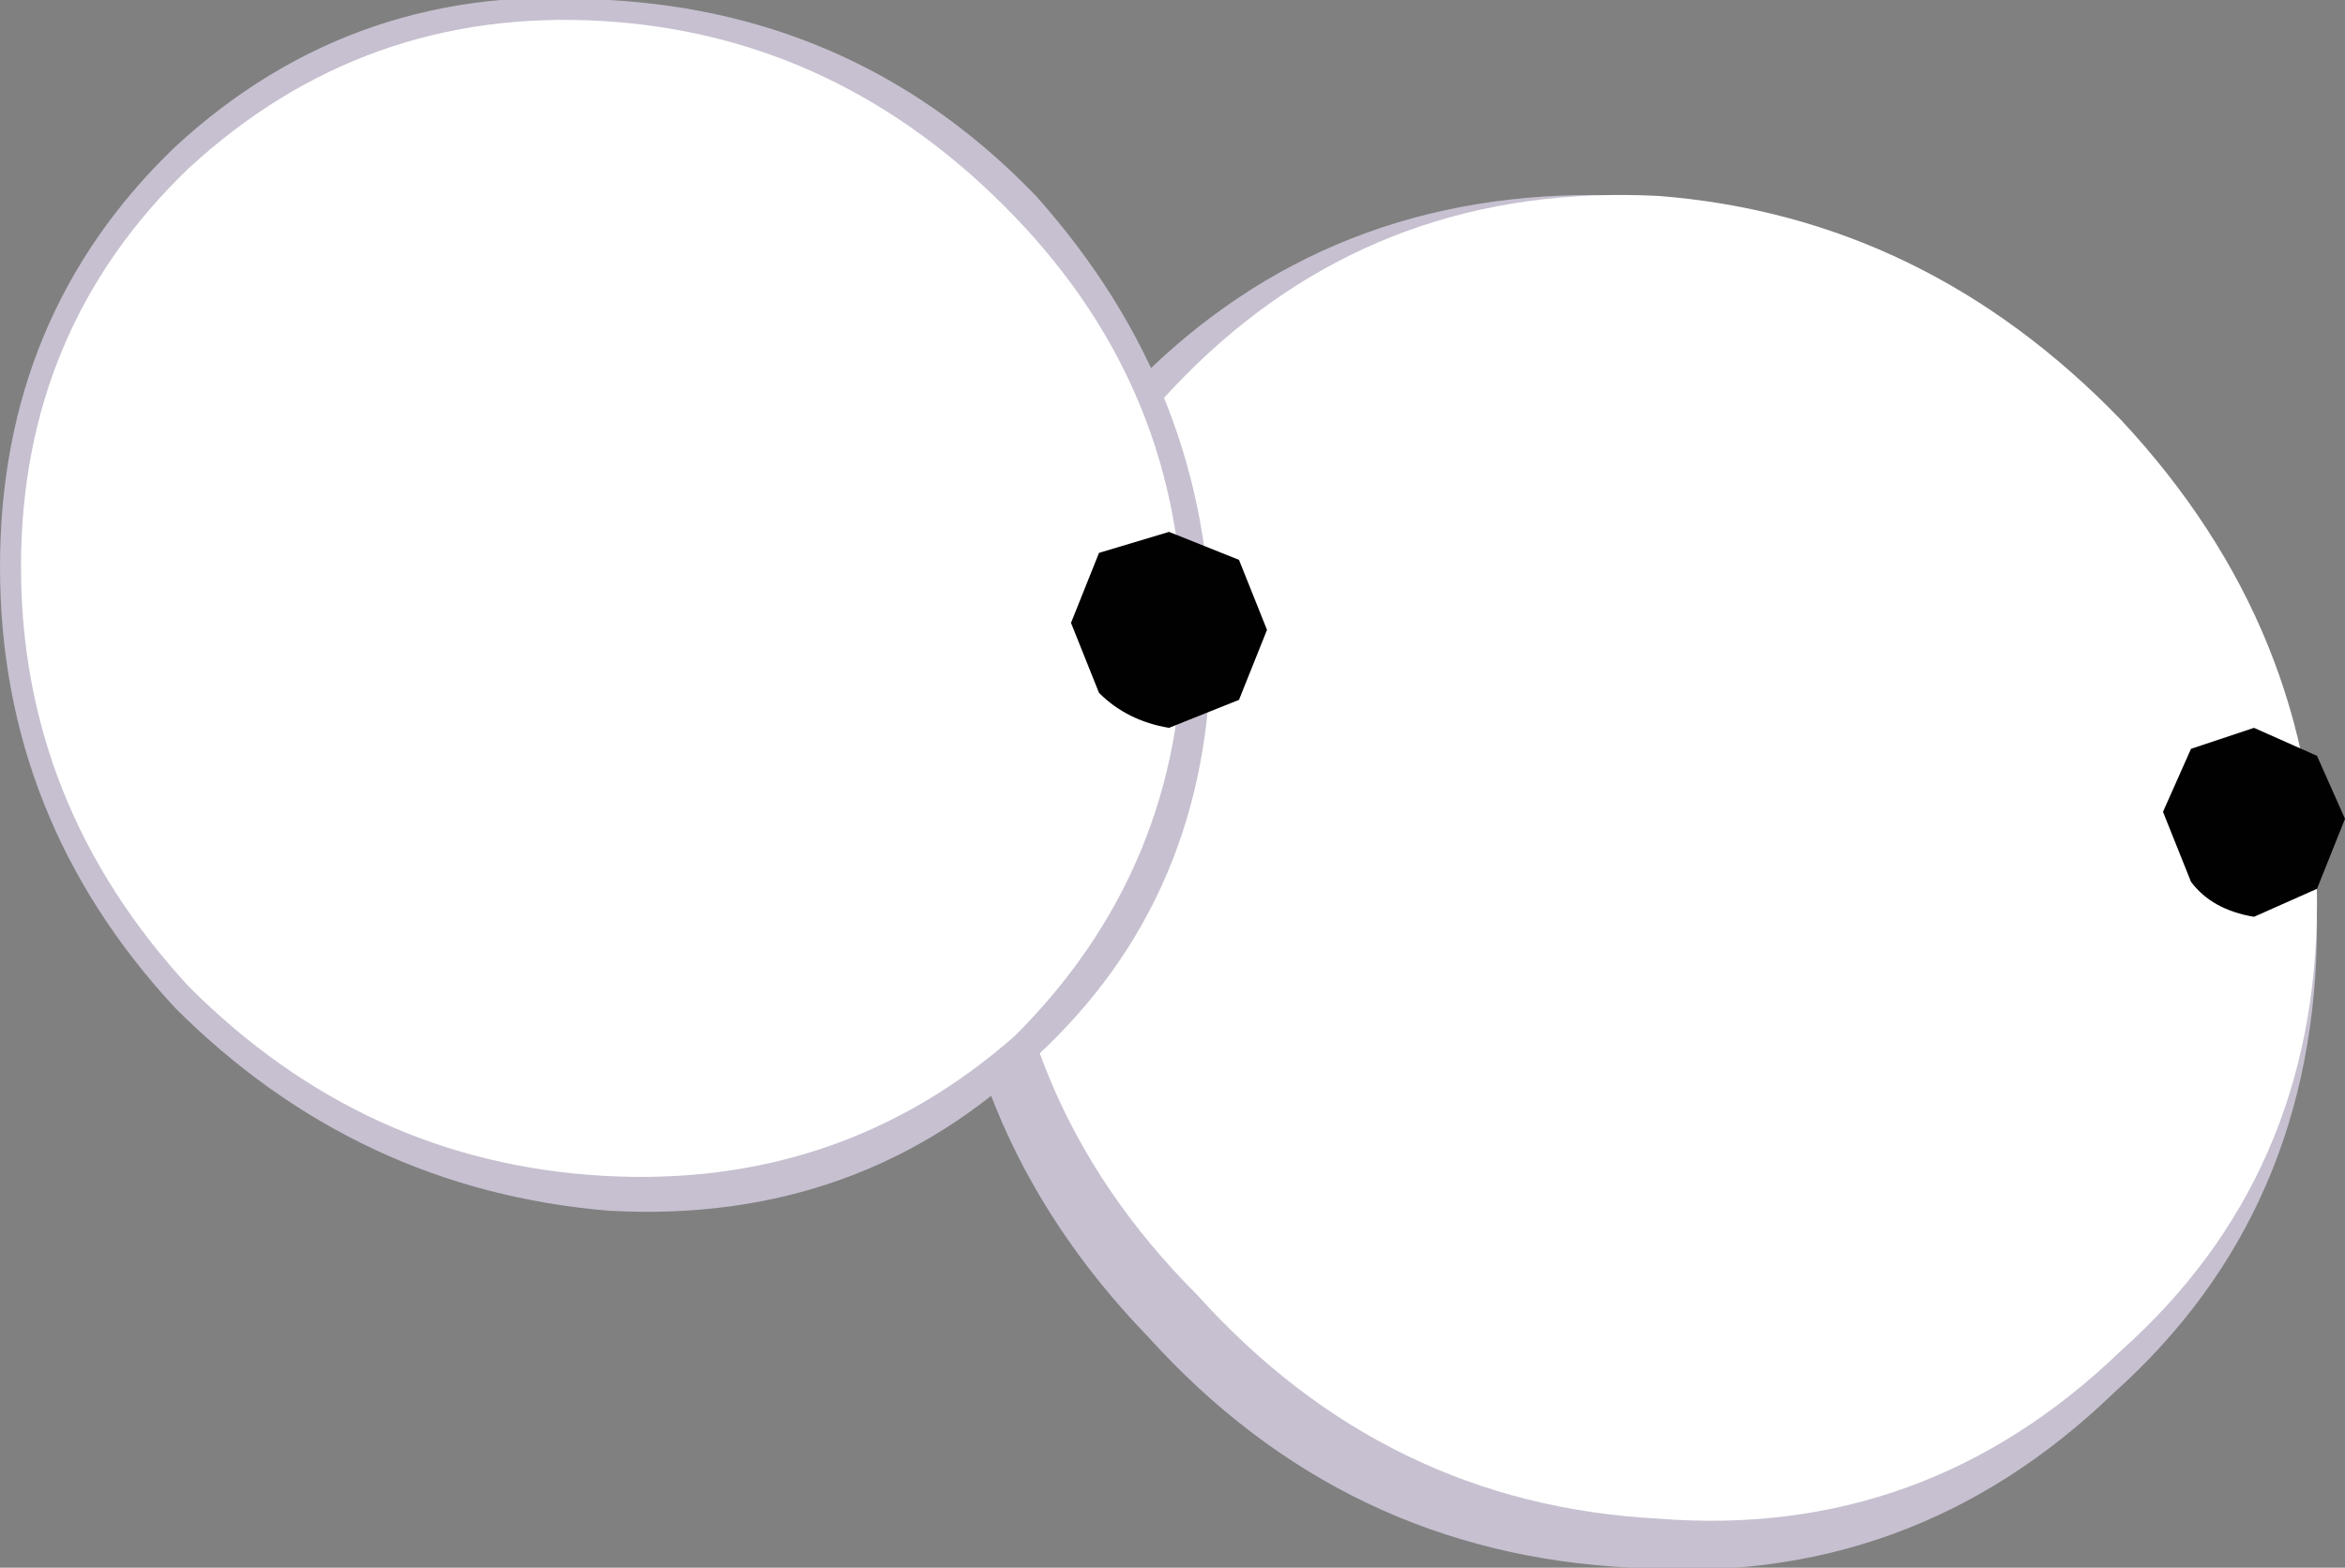
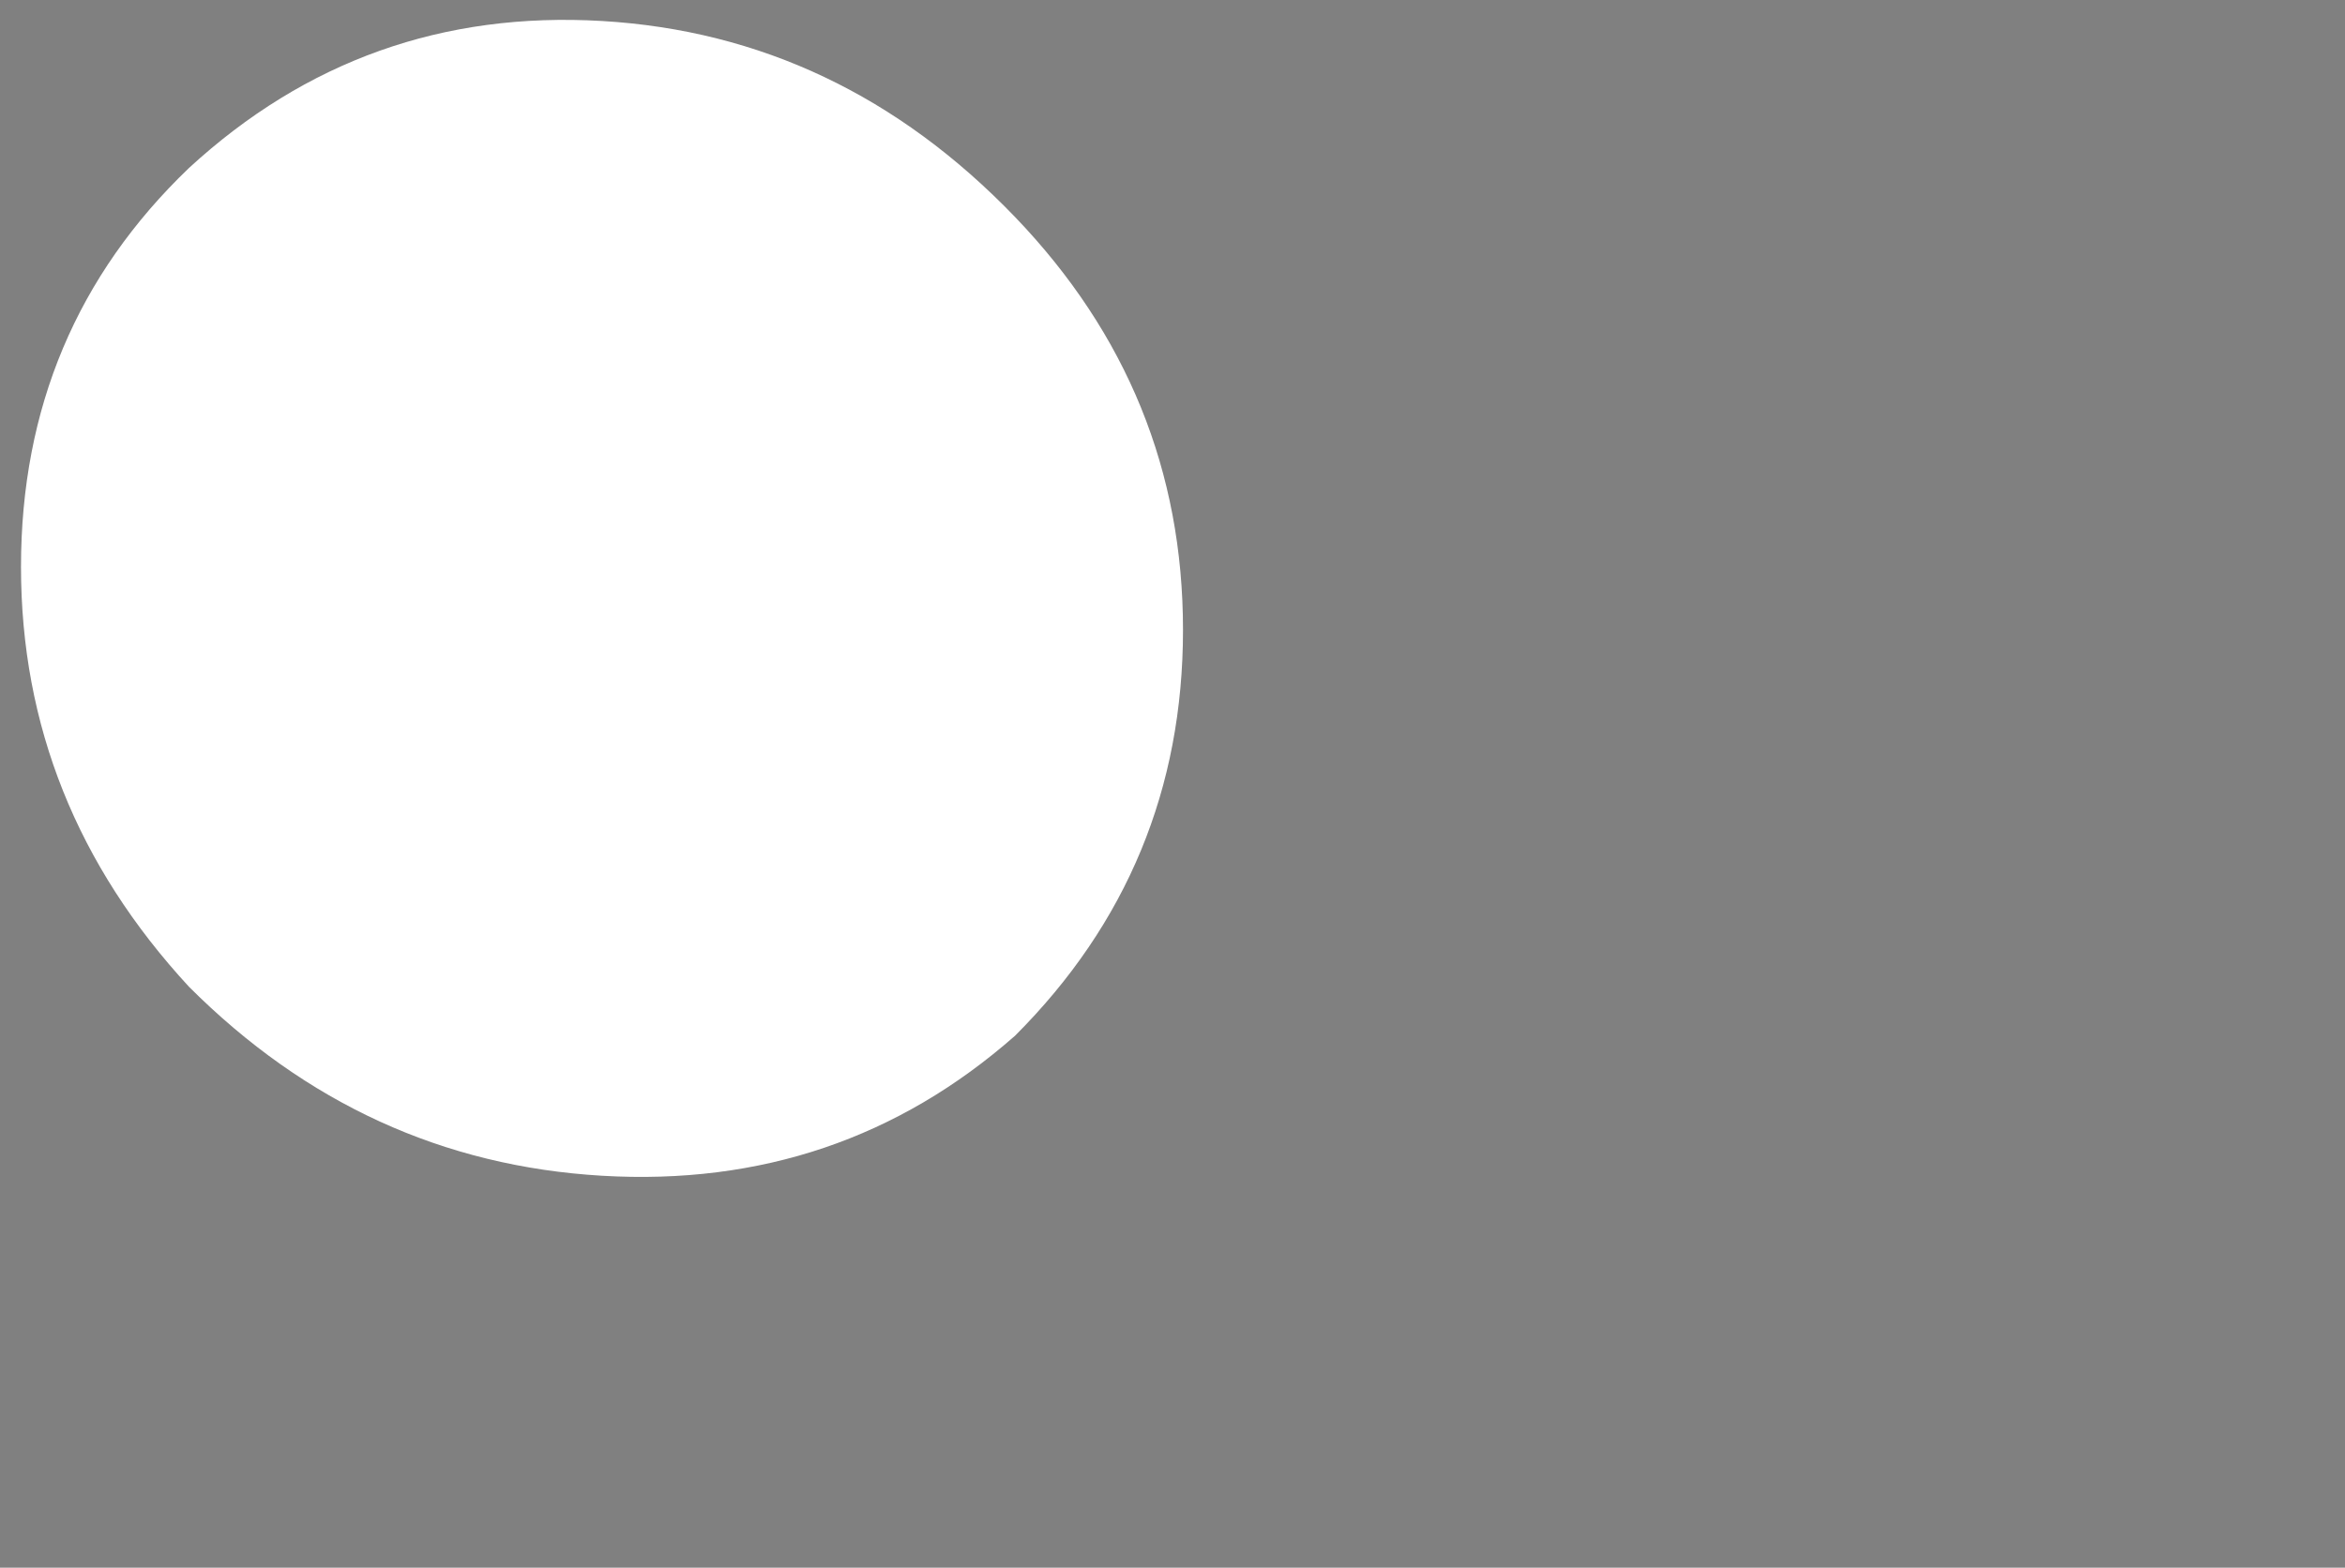
<svg xmlns="http://www.w3.org/2000/svg" height="11.2px" width="16.75px">
  <rect width="100%" height="100%" fill="#808080" stroke="none" />
  <g transform="matrix(1.0, 0.0, 0.0, 1.0, 8.3, 5.45)">
-     <path d="M-1.55 0.55 Q-1.55 2.6 -0.1 4.1 1.3 5.65 3.35 5.75 5.35 5.9 6.8 4.5 8.25 3.2 8.25 1.15 8.25 -0.85 6.8 -2.4 5.35 -3.9 3.35 -4.05 1.3 -4.15 -0.1 -2.8 -1.55 -1.45 -1.55 0.55" fill="#c6c0d0" fill-rule="evenodd" stroke="none" />
-     <path d="M-1.15 0.45 Q-1.15 2.4 0.25 3.8 1.6 5.3 3.55 5.4 5.45 5.55 6.85 4.2 8.25 2.95 8.25 1.0 8.25 -0.95 6.85 -2.45 5.45 -3.9 3.55 -4.05 1.6 -4.15 0.25 -2.85 -1.15 -1.5 -1.15 0.45" fill="#ffffff" fill-rule="evenodd" stroke="none" />
-     <path d="M-8.3 -1.4 Q-8.3 0.4 -7.05 1.75 -5.75 3.05 -3.95 3.2 -2.15 3.3 -0.9 2.1 0.35 0.95 0.35 -0.85 0.35 -2.65 -0.9 -4.05 -2.15 -5.35 -3.95 -5.45 -5.75 -5.6 -7.05 -4.4 -8.3 -3.2 -8.3 -1.4" fill="#c6c0d0" fill-rule="evenodd" stroke="none" />
    <path d="M-8.15 -1.4 Q-8.15 0.3 -6.95 1.6 -5.7 2.85 -4.0 2.95 -2.3 3.05 -1.05 1.95 0.15 0.75 0.15 -0.95 0.15 -2.65 -1.05 -3.9 -2.3 -5.2 -4.0 -5.3 -5.7 -5.4 -6.95 -4.25 -8.15 -3.1 -8.15 -1.4" fill="#ffffff" fill-rule="evenodd" stroke="none" />
-     <path d="M7.15 0.35 L7.35 0.85 Q7.5 1.05 7.8 1.1 L8.25 0.9 8.45 0.4 8.25 -0.05 7.8 -0.25 7.35 -0.1 7.15 0.35" fill="#010101" fill-rule="evenodd" stroke="none" />
-     <path d="M-0.65 -1.0 L-0.45 -0.5 Q-0.25 -0.3 0.05 -0.25 L0.55 -0.45 0.75 -0.95 0.55 -1.45 0.05 -1.65 -0.45 -1.5 -0.65 -1.0" fill="#010101" fill-rule="evenodd" stroke="none" />
  </g>
</svg>